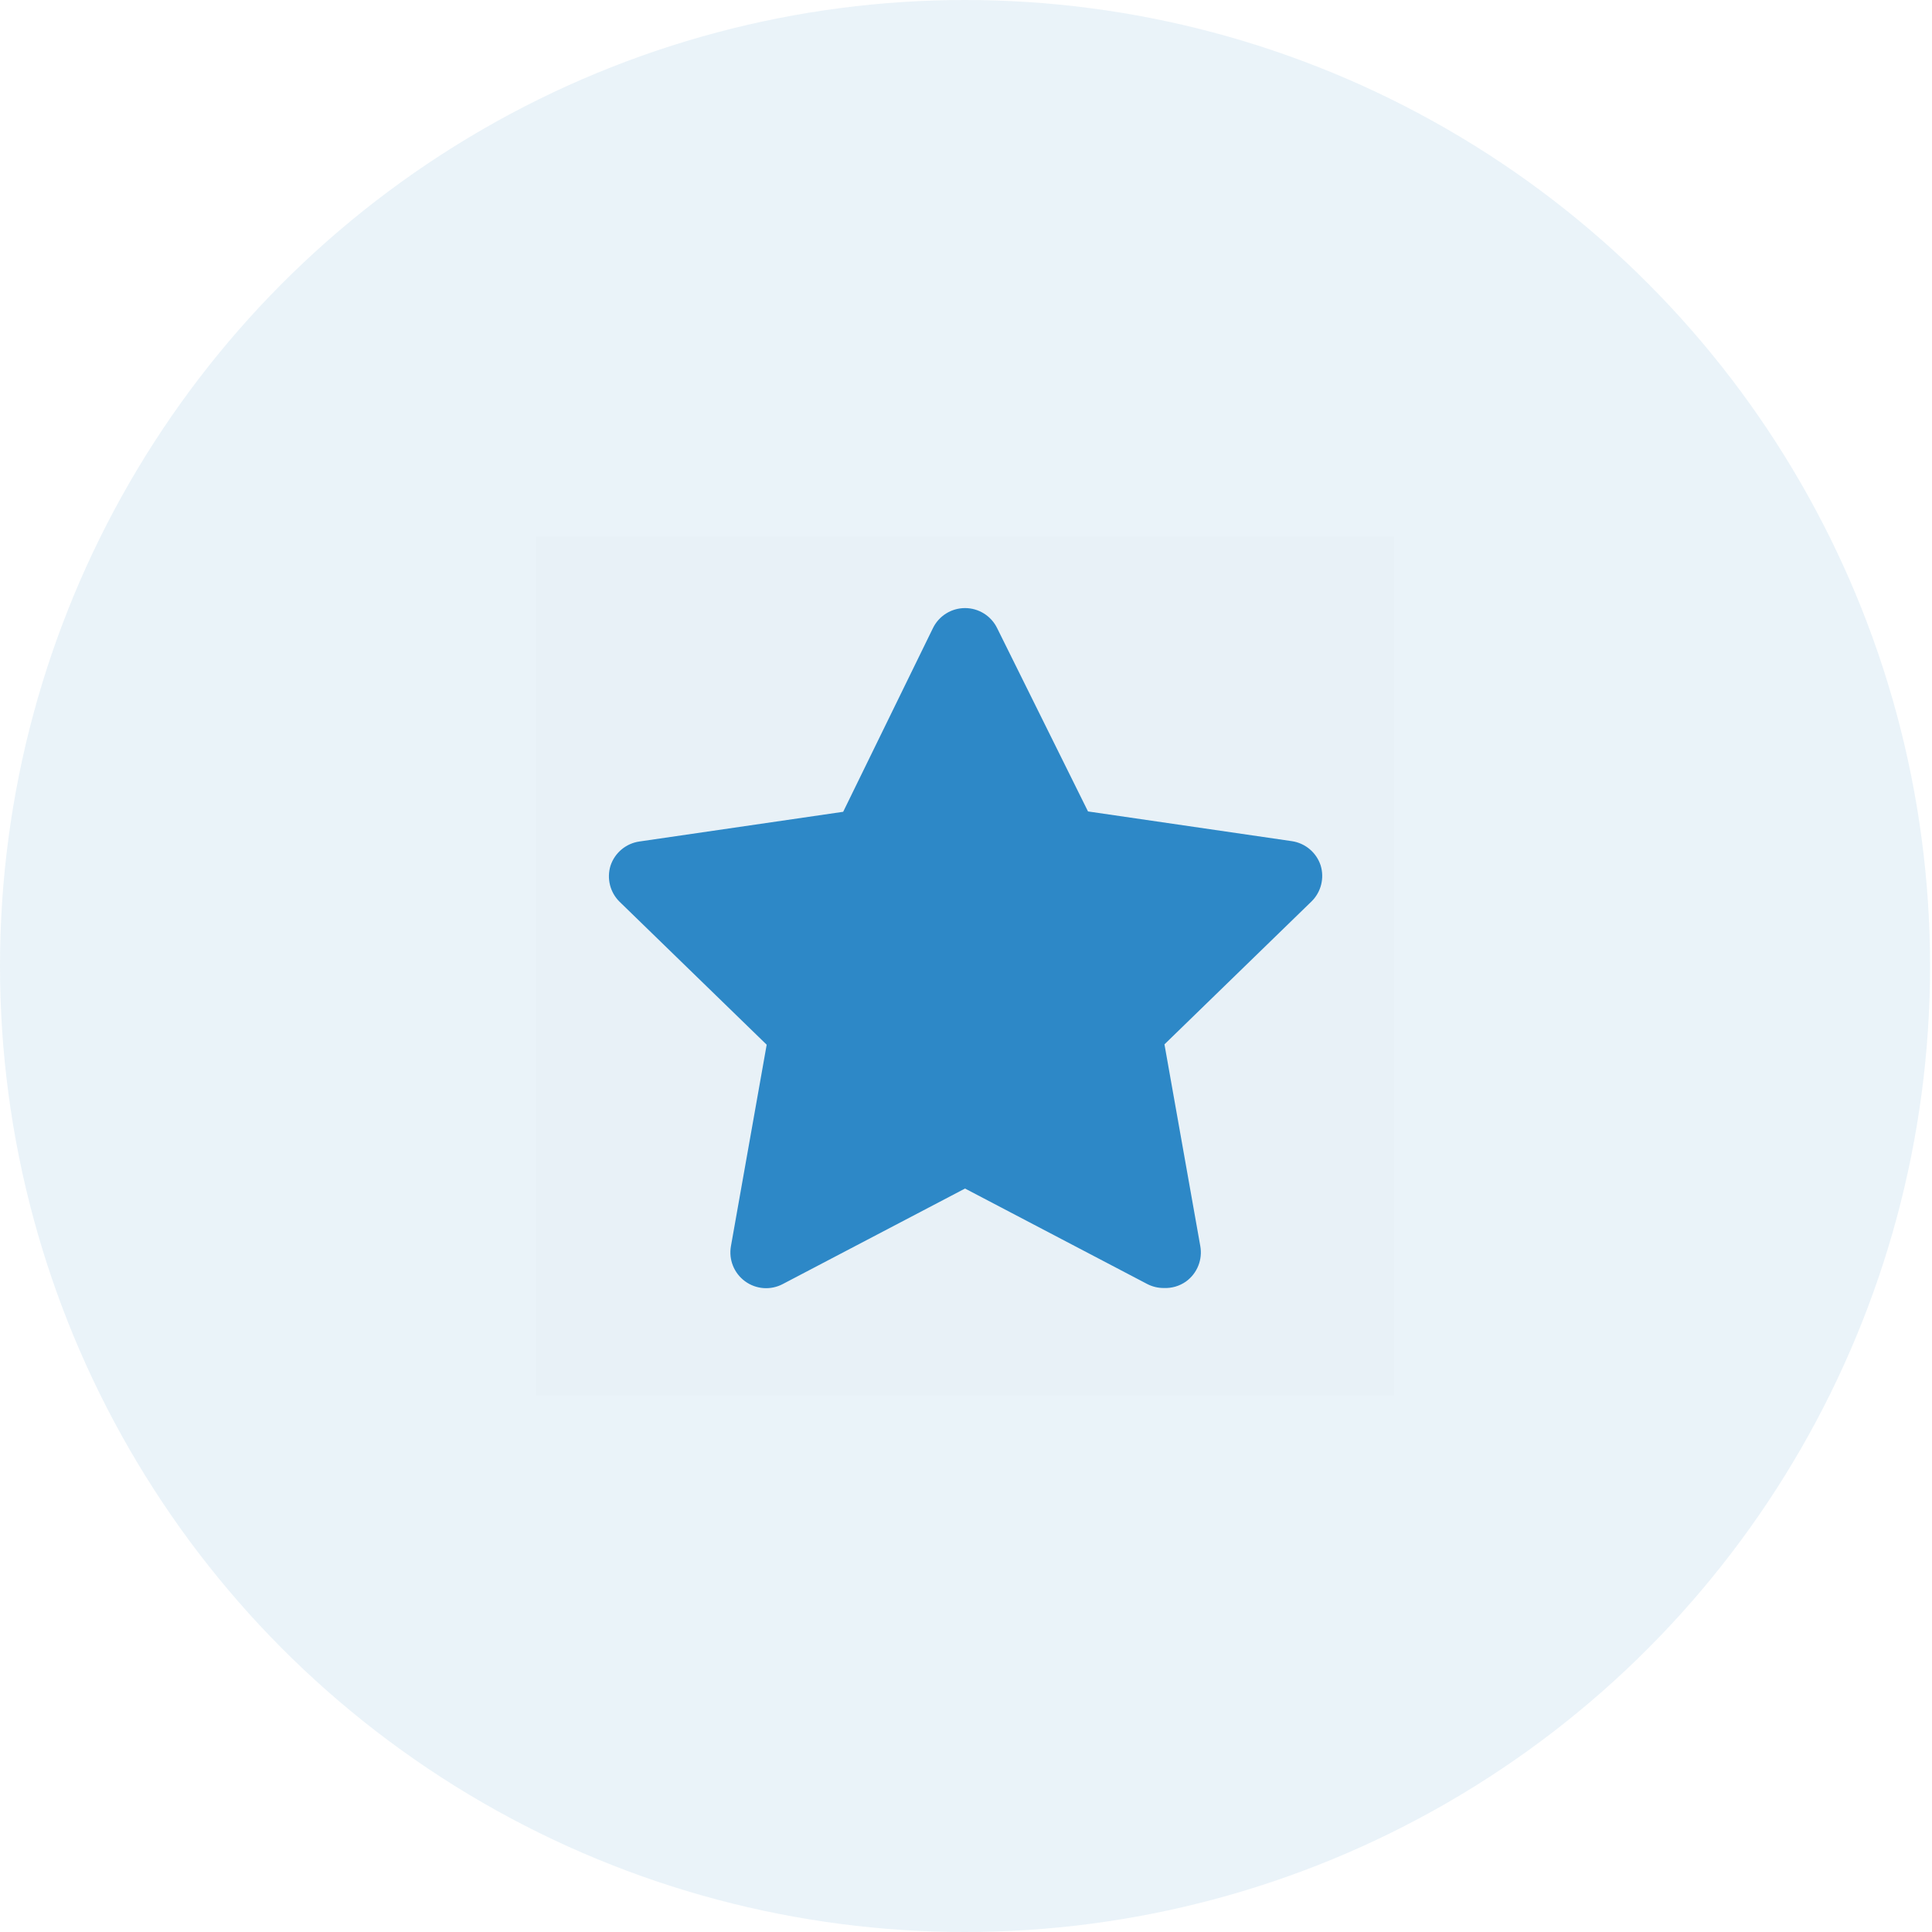
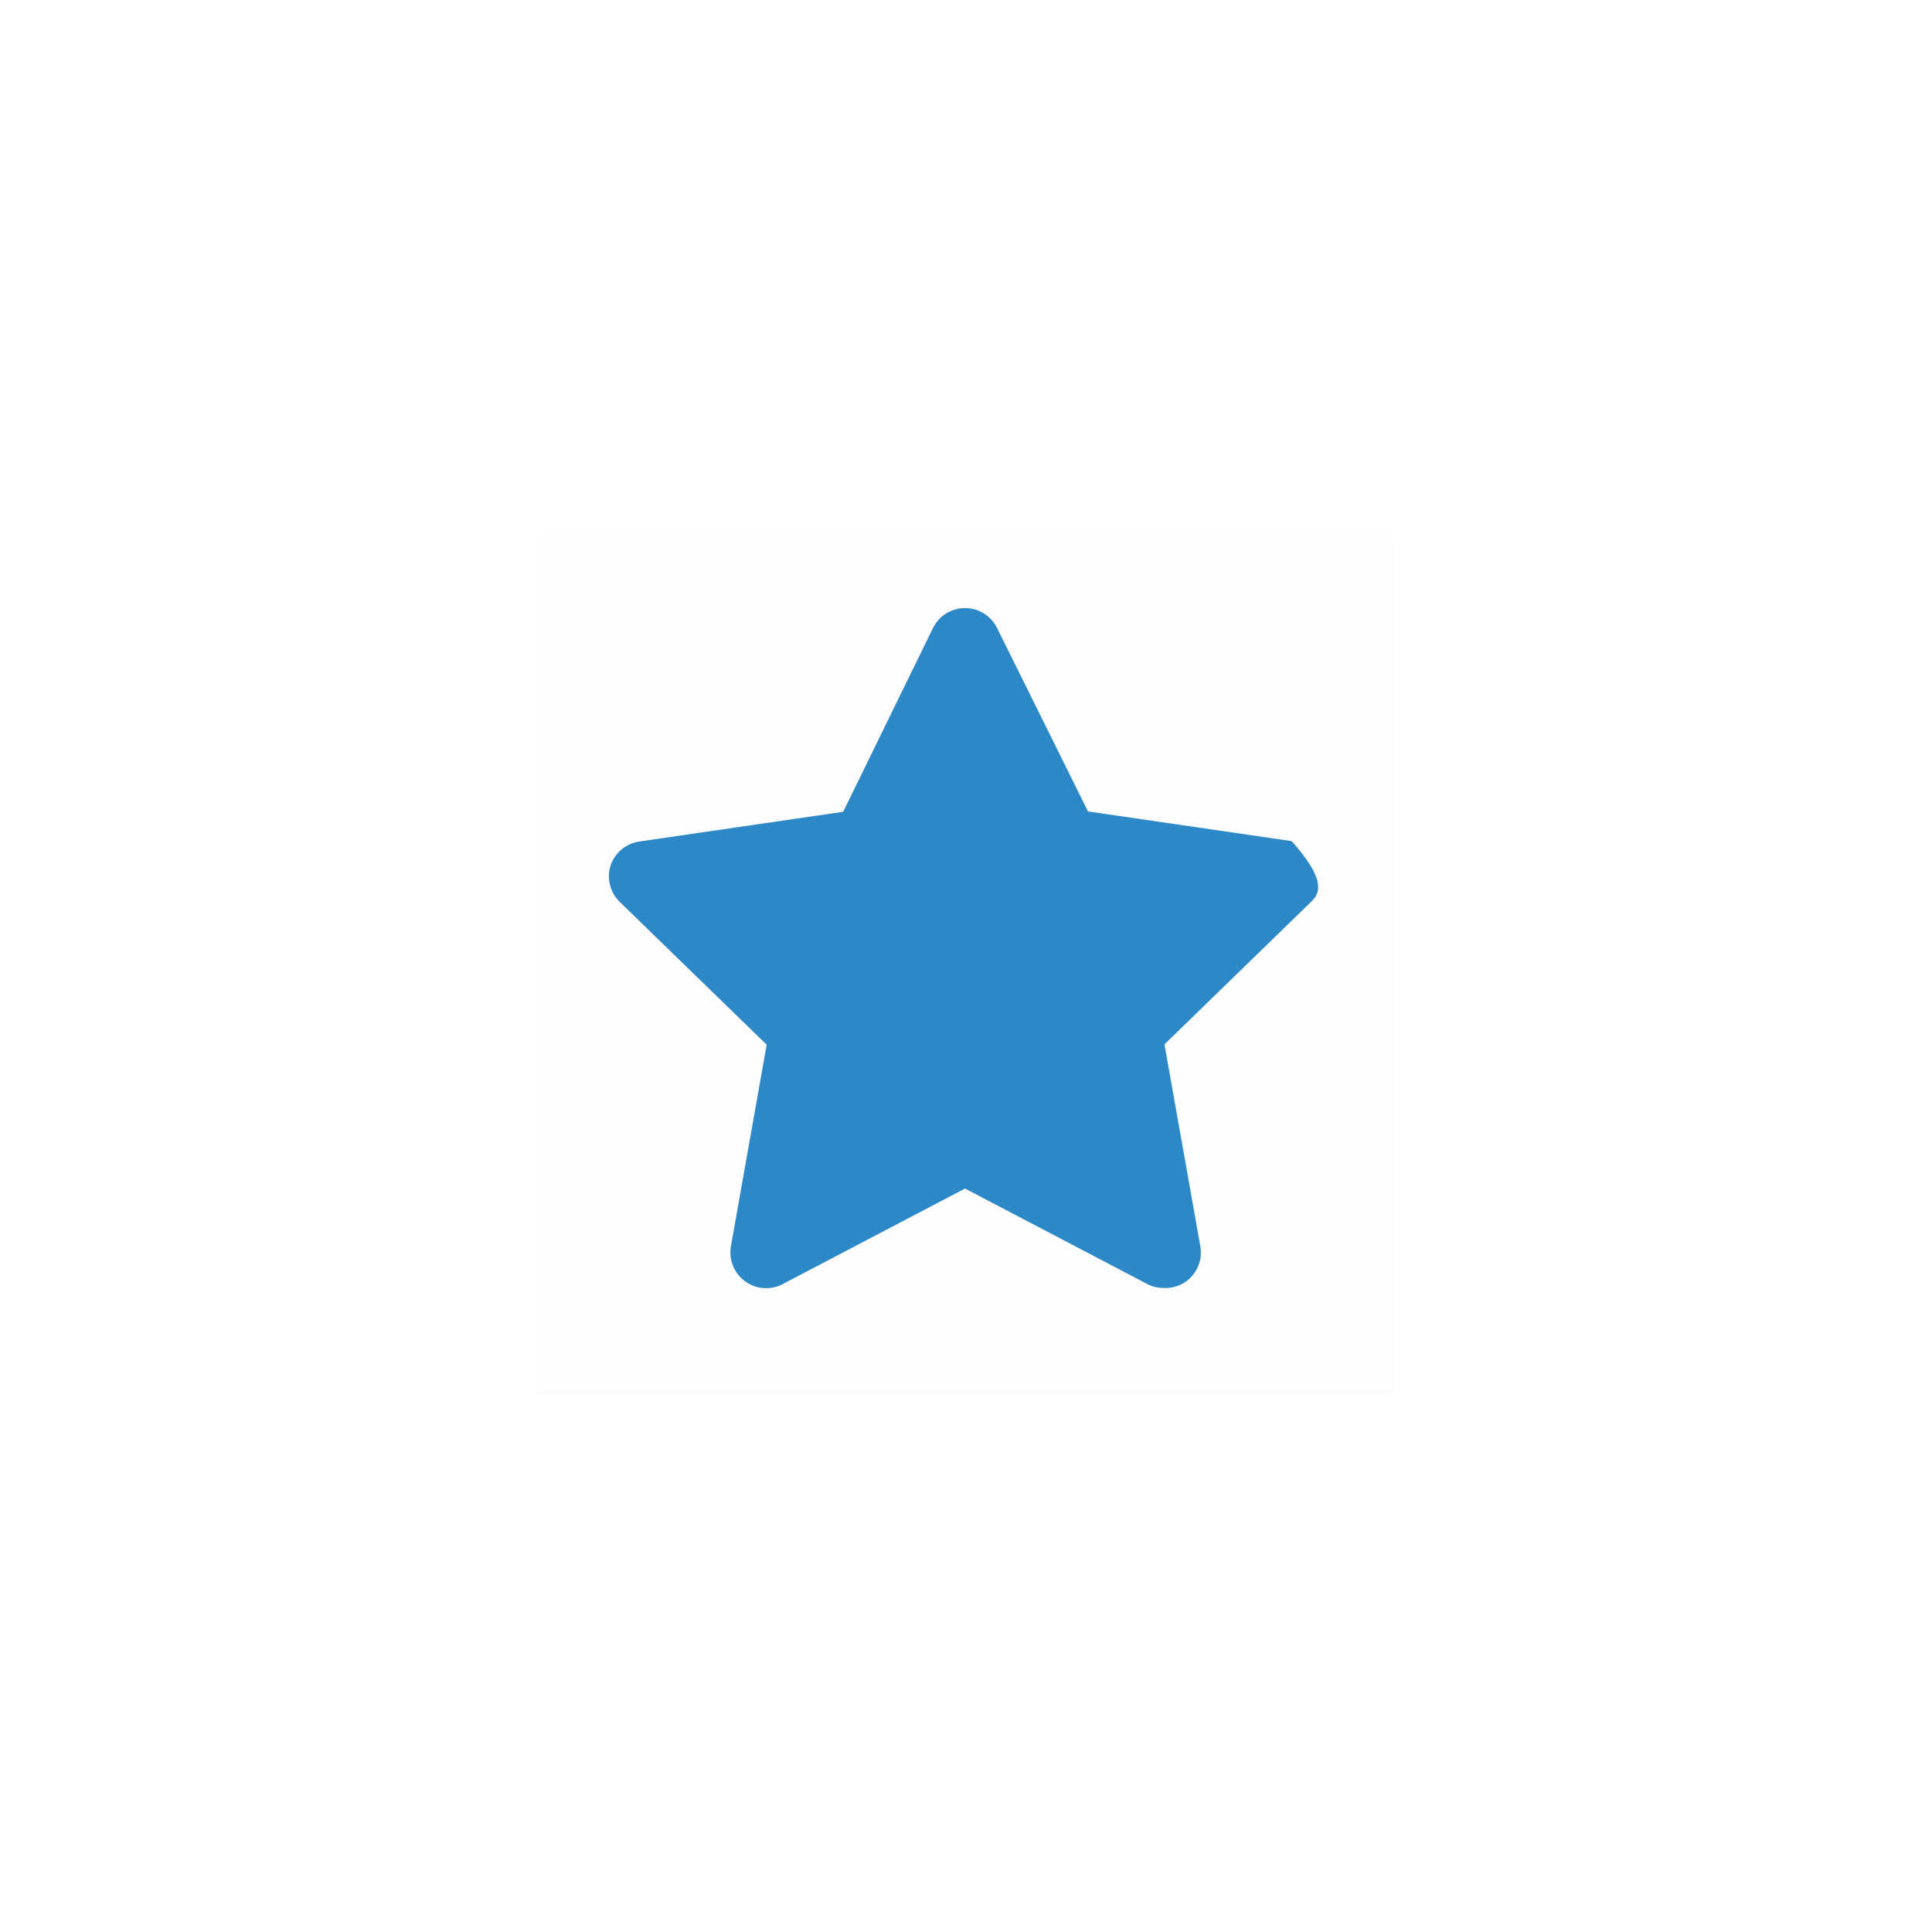
<svg xmlns="http://www.w3.org/2000/svg" width="54" height="54" viewBox="0 0 54 54" fill="none">
-   <ellipse cx="26.973" cy="27" rx="26.973" ry="27" fill="#2d88c7" fill-opacity="0.1" />
  <rect opacity="0.01" x="38.961" y="15" width="24" height="23.976" transform="rotate(90 38.961 15)" fill="#1A1A1A" />
-   <path d="M32.528 36C32.368 36.001 32.21 35.963 32.068 35.89L26.973 33.22L21.878 35.89C21.541 36.068 21.132 36.038 20.824 35.812C20.516 35.587 20.363 35.206 20.43 34.83L21.429 29.2L17.313 25.2C17.051 24.939 16.955 24.554 17.063 24.2C17.181 23.838 17.495 23.574 17.872 23.52L23.567 22.69L26.074 17.56C26.241 17.215 26.59 16.996 26.973 16.996C27.356 16.996 27.705 17.215 27.872 17.56L30.41 22.68L36.104 23.51C36.481 23.564 36.795 23.828 36.913 24.19C37.021 24.544 36.925 24.929 36.663 25.19L32.547 29.19L33.547 34.82C33.619 35.203 33.463 35.593 33.147 35.82C32.966 35.947 32.748 36.01 32.528 36Z" fill="#2d88c7" />
+   <path d="M32.528 36C32.368 36.001 32.21 35.963 32.068 35.89L26.973 33.22L21.878 35.89C21.541 36.068 21.132 36.038 20.824 35.812C20.516 35.587 20.363 35.206 20.43 34.83L21.429 29.2L17.313 25.2C17.051 24.939 16.955 24.554 17.063 24.2C17.181 23.838 17.495 23.574 17.872 23.52L23.567 22.69L26.074 17.56C26.241 17.215 26.59 16.996 26.973 16.996C27.356 16.996 27.705 17.215 27.872 17.56L30.41 22.68L36.104 23.51C37.021 24.544 36.925 24.929 36.663 25.19L32.547 29.19L33.547 34.82C33.619 35.203 33.463 35.593 33.147 35.82C32.966 35.947 32.748 36.01 32.528 36Z" fill="#2d88c7" />
</svg>